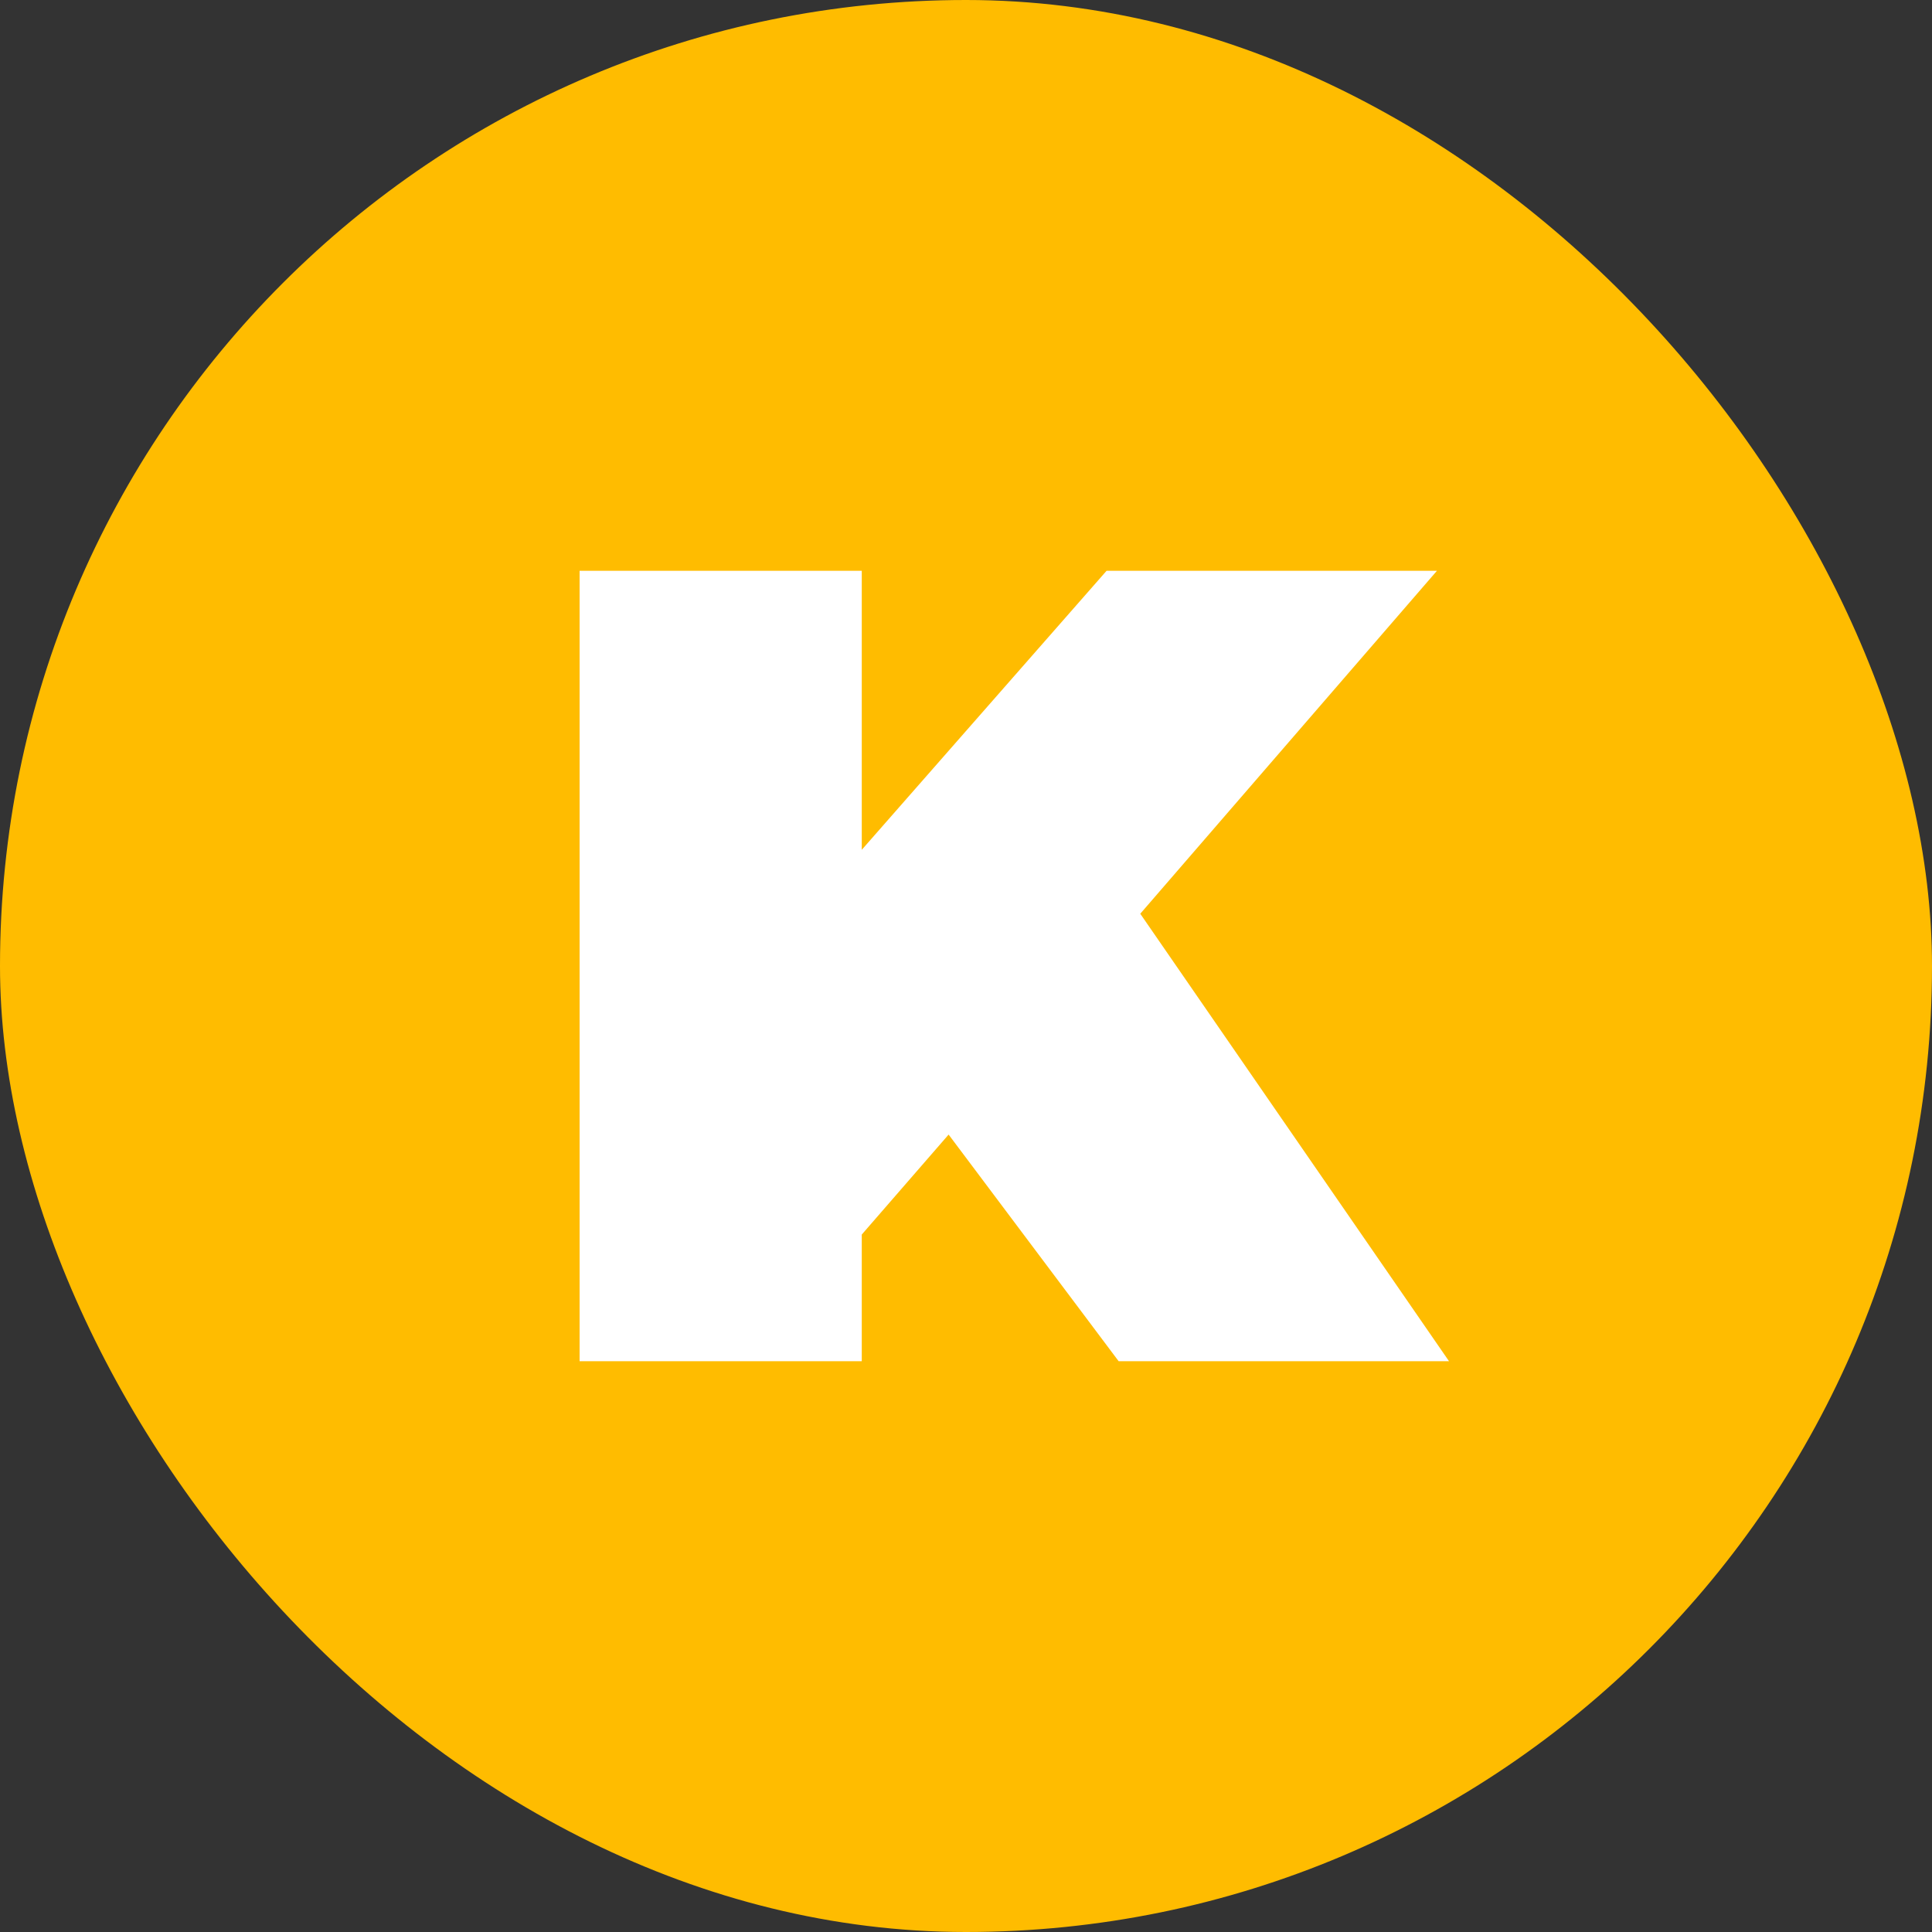
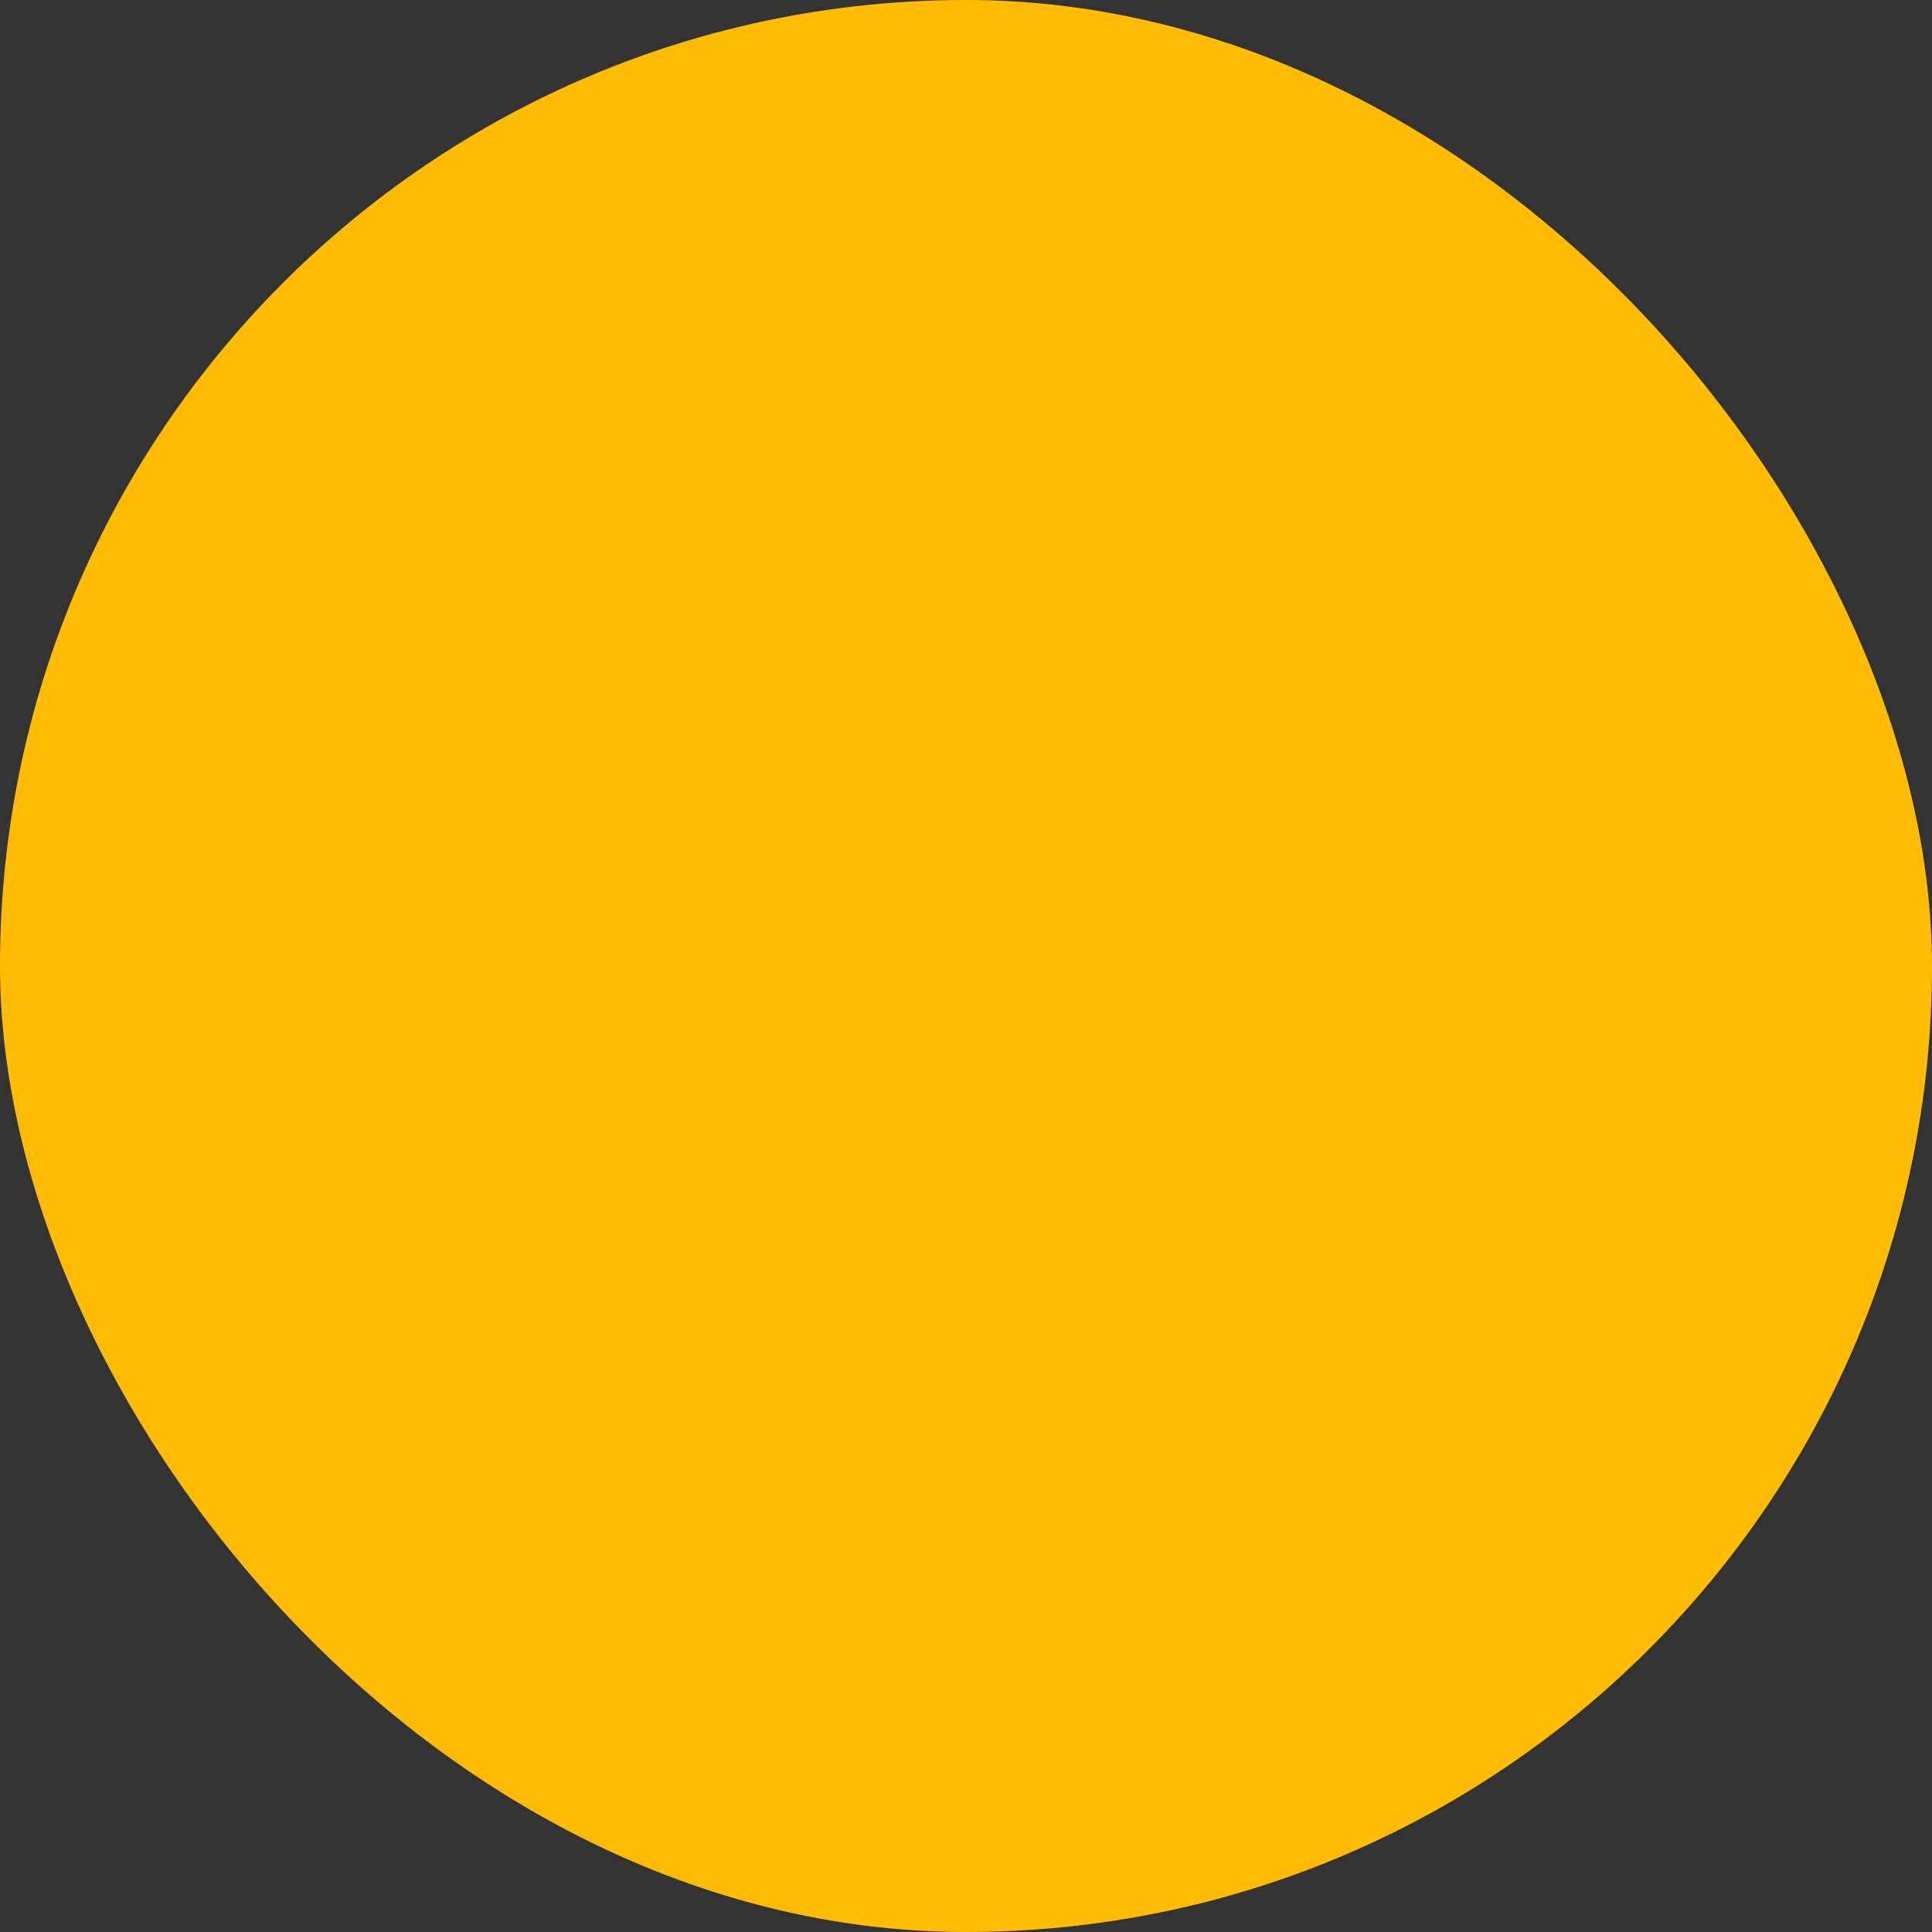
<svg xmlns="http://www.w3.org/2000/svg" width="20" height="20" viewBox="0 0 20 20" fill="none">
  <rect x="0" y="0" width="20" height="20" fill="#333333" stroke="none" />
  <rect width="20" height="20" rx="10" fill="#FFBC00" />
-   <path d="M9.82 11.745L8.921 12.78V14.091H6V5.909H8.921V8.797L11.455 5.909H14.875L11.804 9.459L15 14.091H11.58L9.82 11.745Z" fill="white" />
</svg>